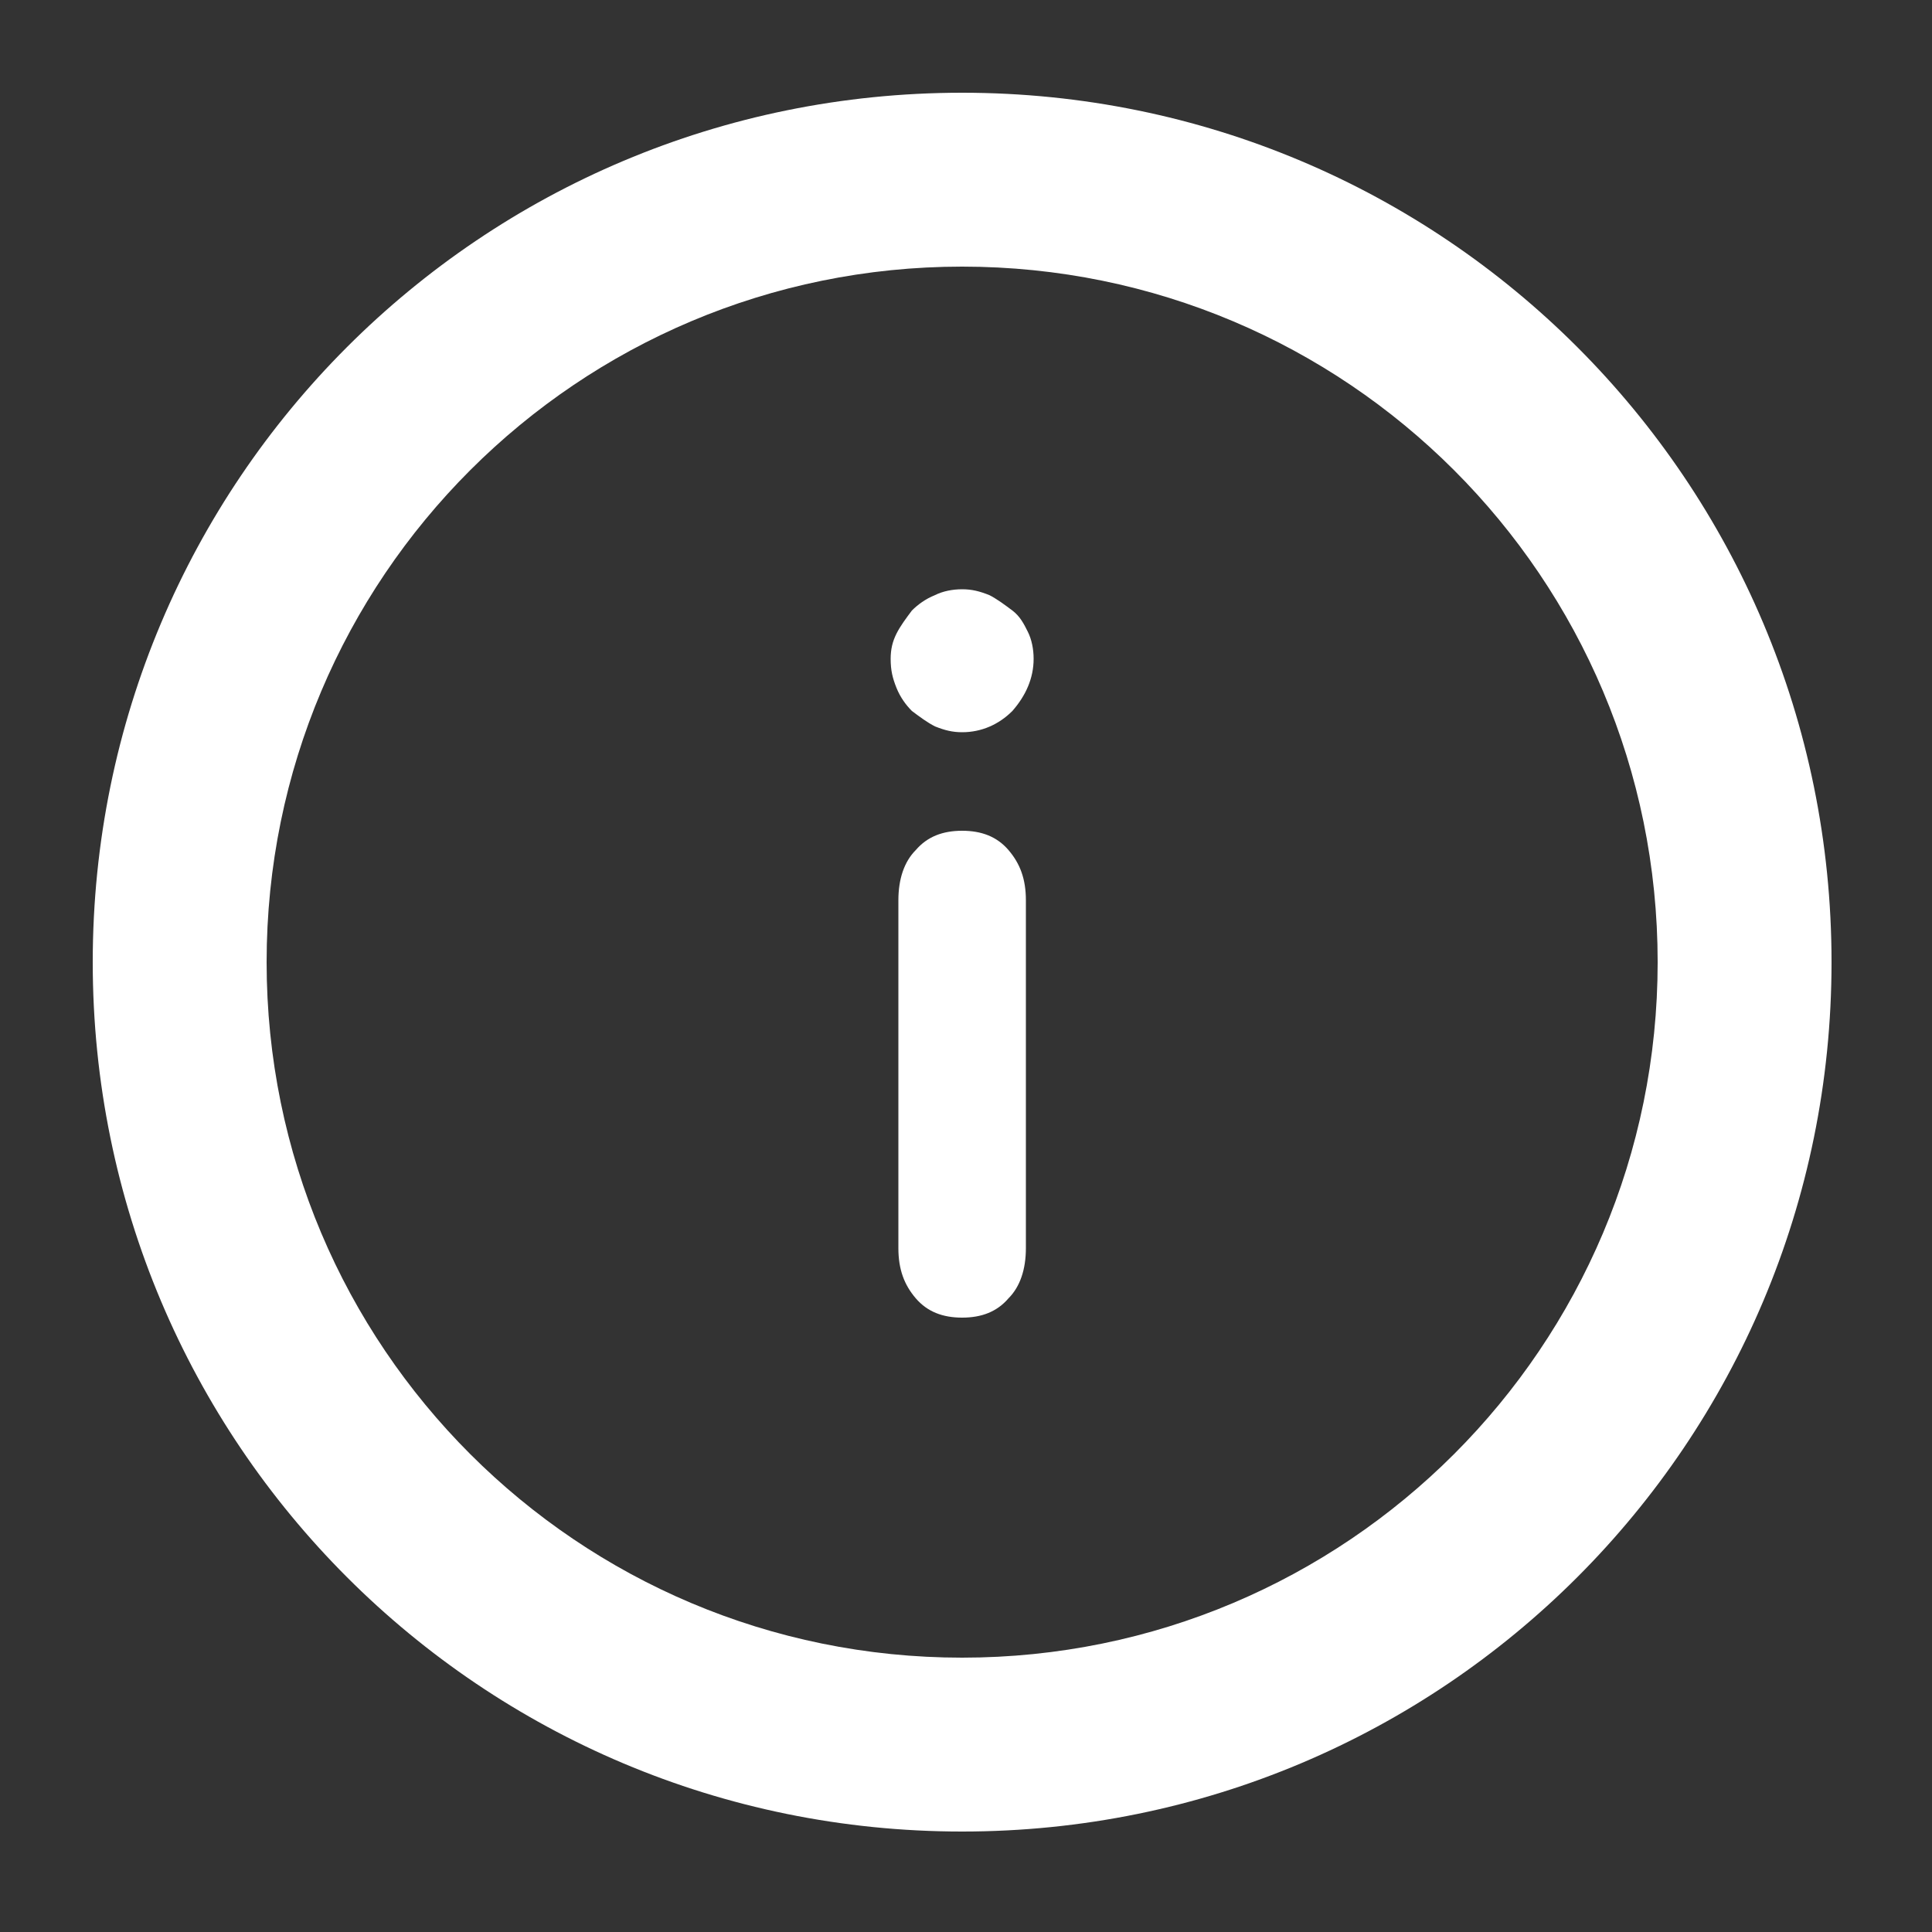
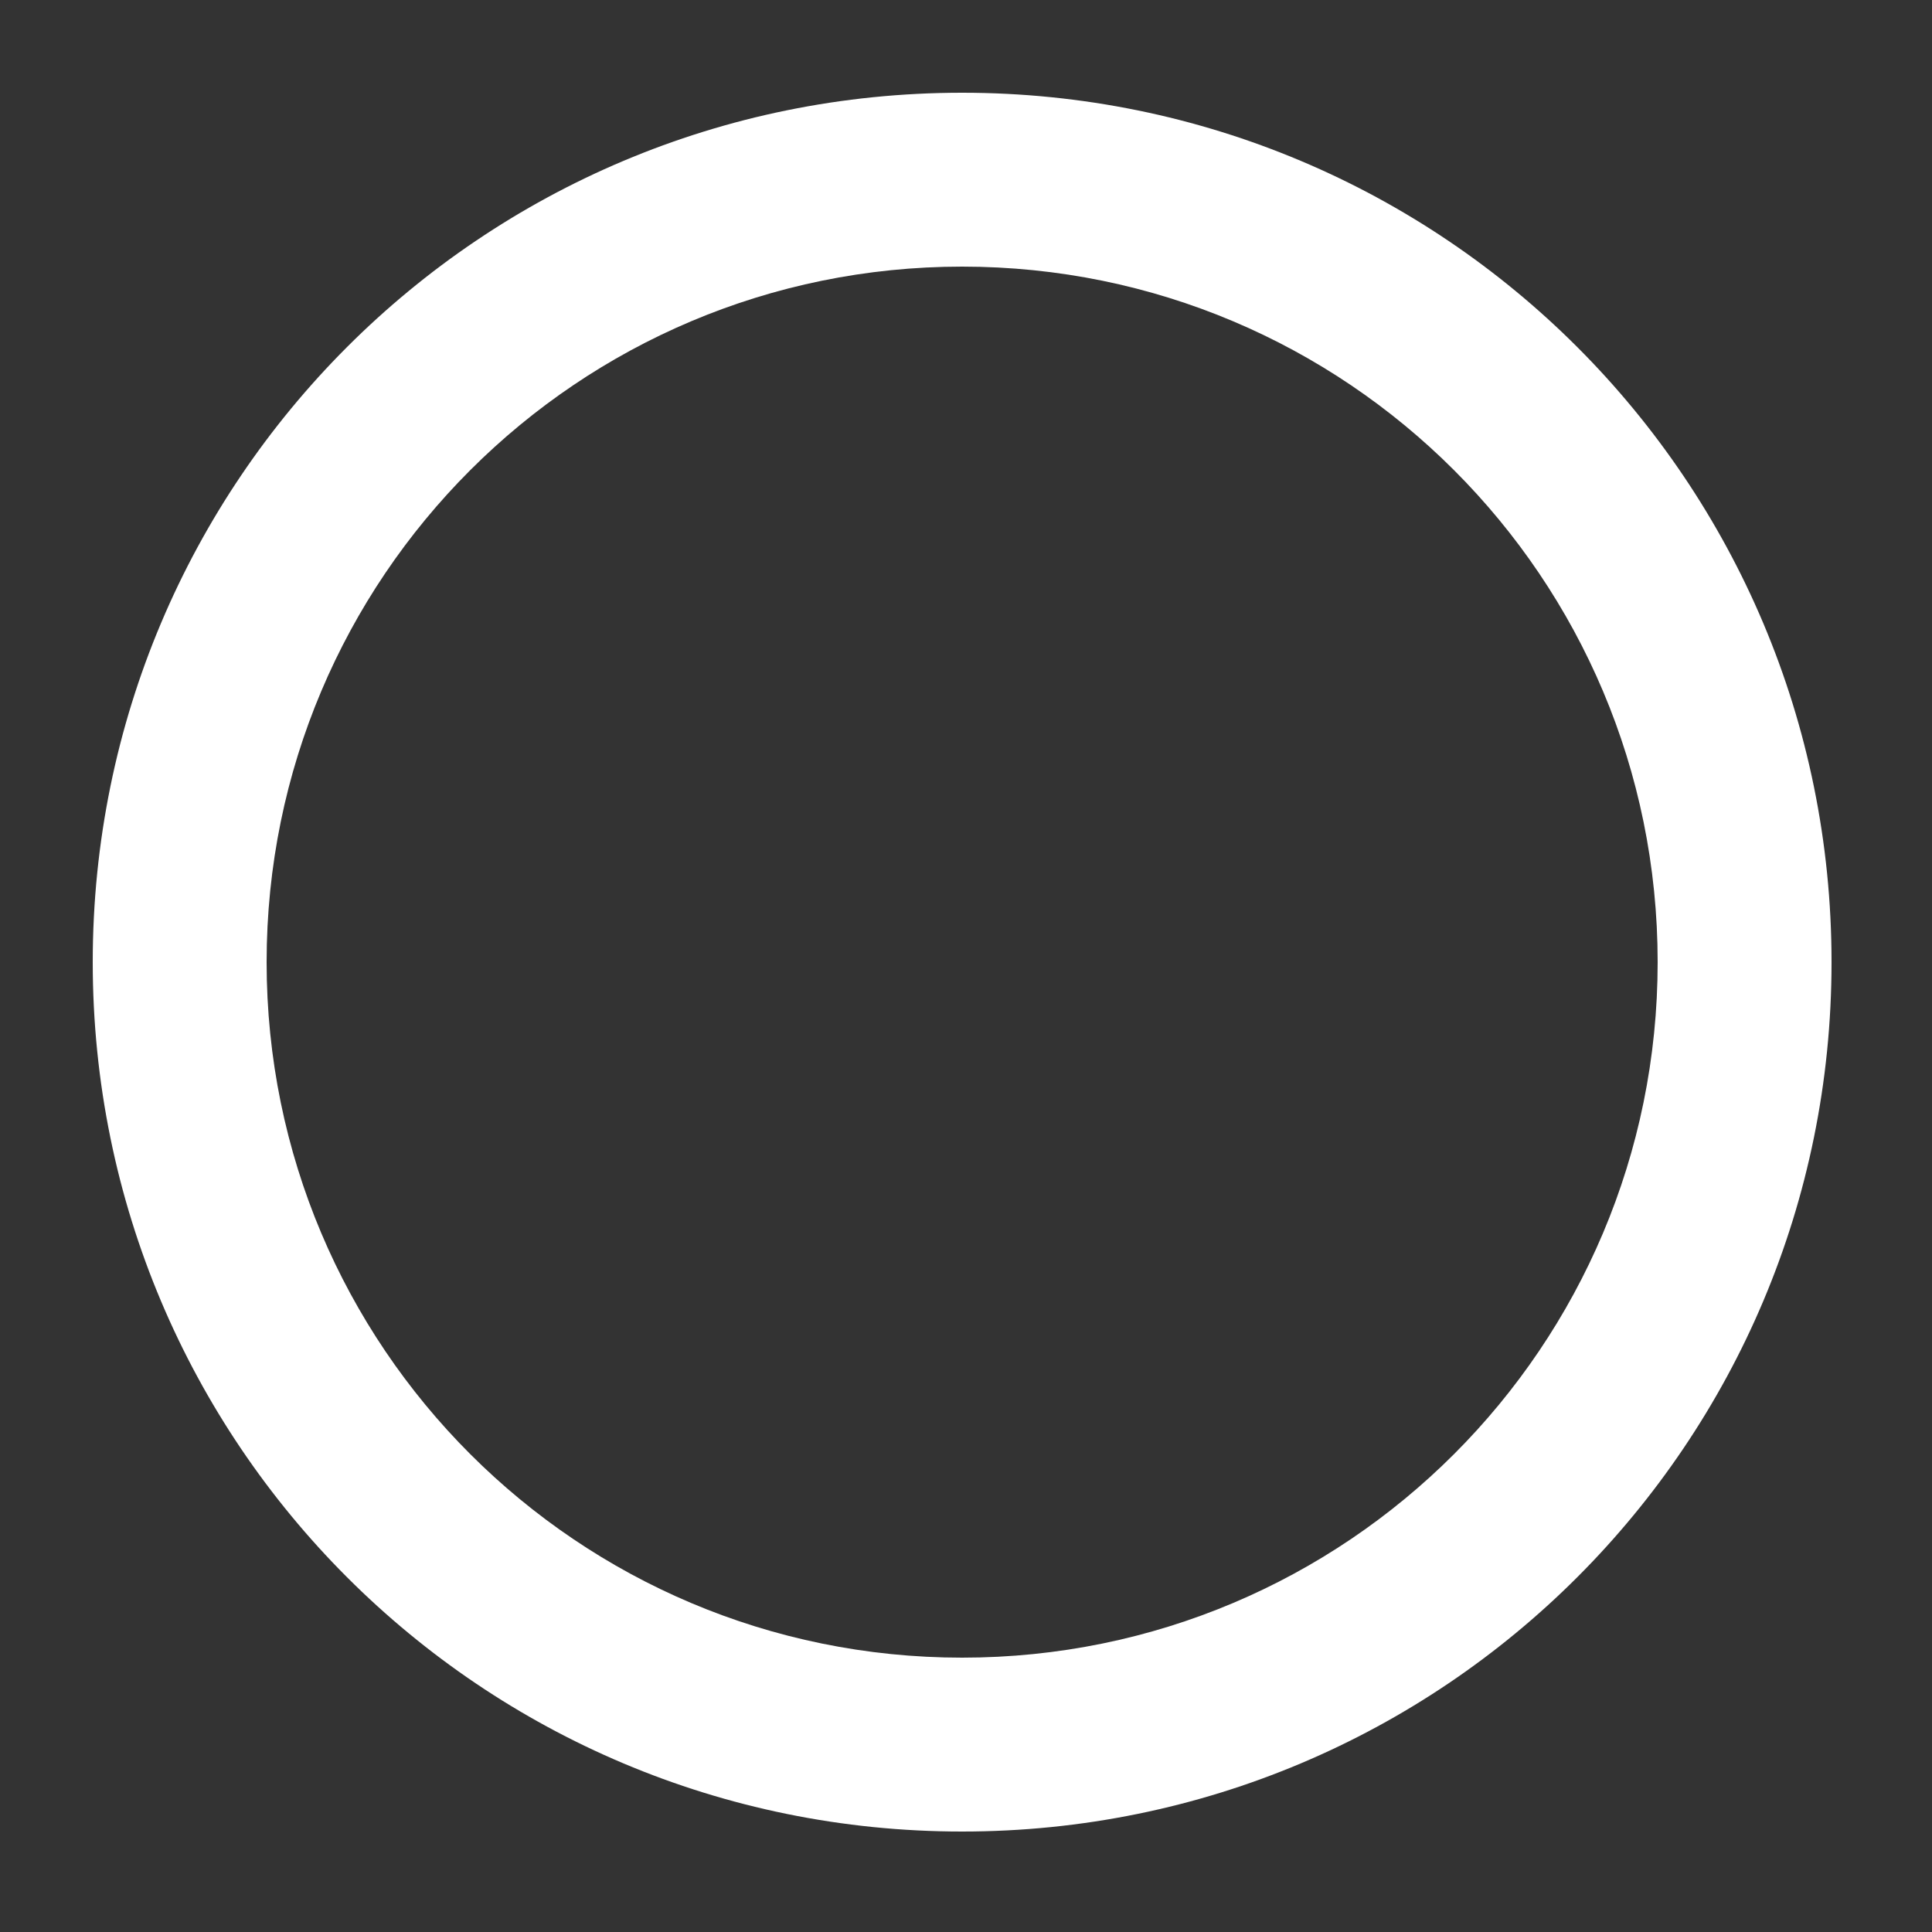
<svg xmlns="http://www.w3.org/2000/svg" version="1.1" x="0px" y="0px" viewBox="0 0 100 100" style="enable-background:new 0 0 100 100;fill:url(#CerosGradient_id1c3fccbe1);" xml:space="preserve" width="100px" height="100px" aria-hidden="true">
  <rect x="0" y="0" width="100" height="100" fill="#333333" stroke="none" />
  <defs>
    <linearGradient class="cerosgradient" data-cerosgradient="true" id="CerosGradient_id1c3fccbe1" gradientUnits="userSpaceOnUse" x1="50%" y1="100%" x2="50%" y2="0%">
      <stop offset="0%" stop-color="#FFFFFF" />
      <stop offset="100%" stop-color="#FFFFFF" />
    </linearGradient>
    <linearGradient />
  </defs>
  <path d="M49.8,13.8c19.9,0,36,16.1,36,36c0,19.9-16.1,36-36,36s-36-16.1-36-36C13.8,29.9,29.9,13.8,49.8,13.8 M49.8,4.8  c-24.9,0-45,20.1-45,45c0,24.9,20.1,45,45,45s45-20.1,45-45C94.8,24.9,74.7,4.8,49.8,4.8L49.8,4.8z" style="fill:url(#CerosGradient_id1c3fccbe1);" />
  <g>
-     <path d="M53.5,34.1c0,1-0.4,1.9-1.1,2.7c-0.7,0.7-1.6,1.1-2.6,1.1c-0.5,0-0.9-0.1-1.4-0.3c-0.4-0.2-0.8-0.5-1.2-0.8   c-0.3-0.3-0.6-0.7-0.8-1.2c-0.2-0.5-0.3-0.9-0.3-1.5c0-0.5,0.1-0.9,0.3-1.3c0.2-0.4,0.5-0.8,0.8-1.2c0.3-0.3,0.7-0.6,1.2-0.8   c0.4-0.2,0.9-0.3,1.4-0.3c0.5,0,0.9,0.1,1.4,0.3c0.4,0.2,0.8,0.5,1.2,0.8s0.6,0.7,0.8,1.1C53.4,33.1,53.5,33.6,53.5,34.1z    M53.1,64.6c0,1.1-0.3,2-0.9,2.6c-0.6,0.7-1.4,1-2.4,1c-1,0-1.8-0.3-2.4-1c-0.6-0.7-0.9-1.5-0.9-2.6v-18c0-1.1,0.3-2,0.9-2.6   c0.6-0.7,1.4-1,2.4-1c1,0,1.8,0.3,2.4,1c0.6,0.7,0.9,1.5,0.9,2.6V64.6z" style="fill:url(#CerosGradient_id1c3fccbe1);" />
-   </g>
+     </g>
</svg>